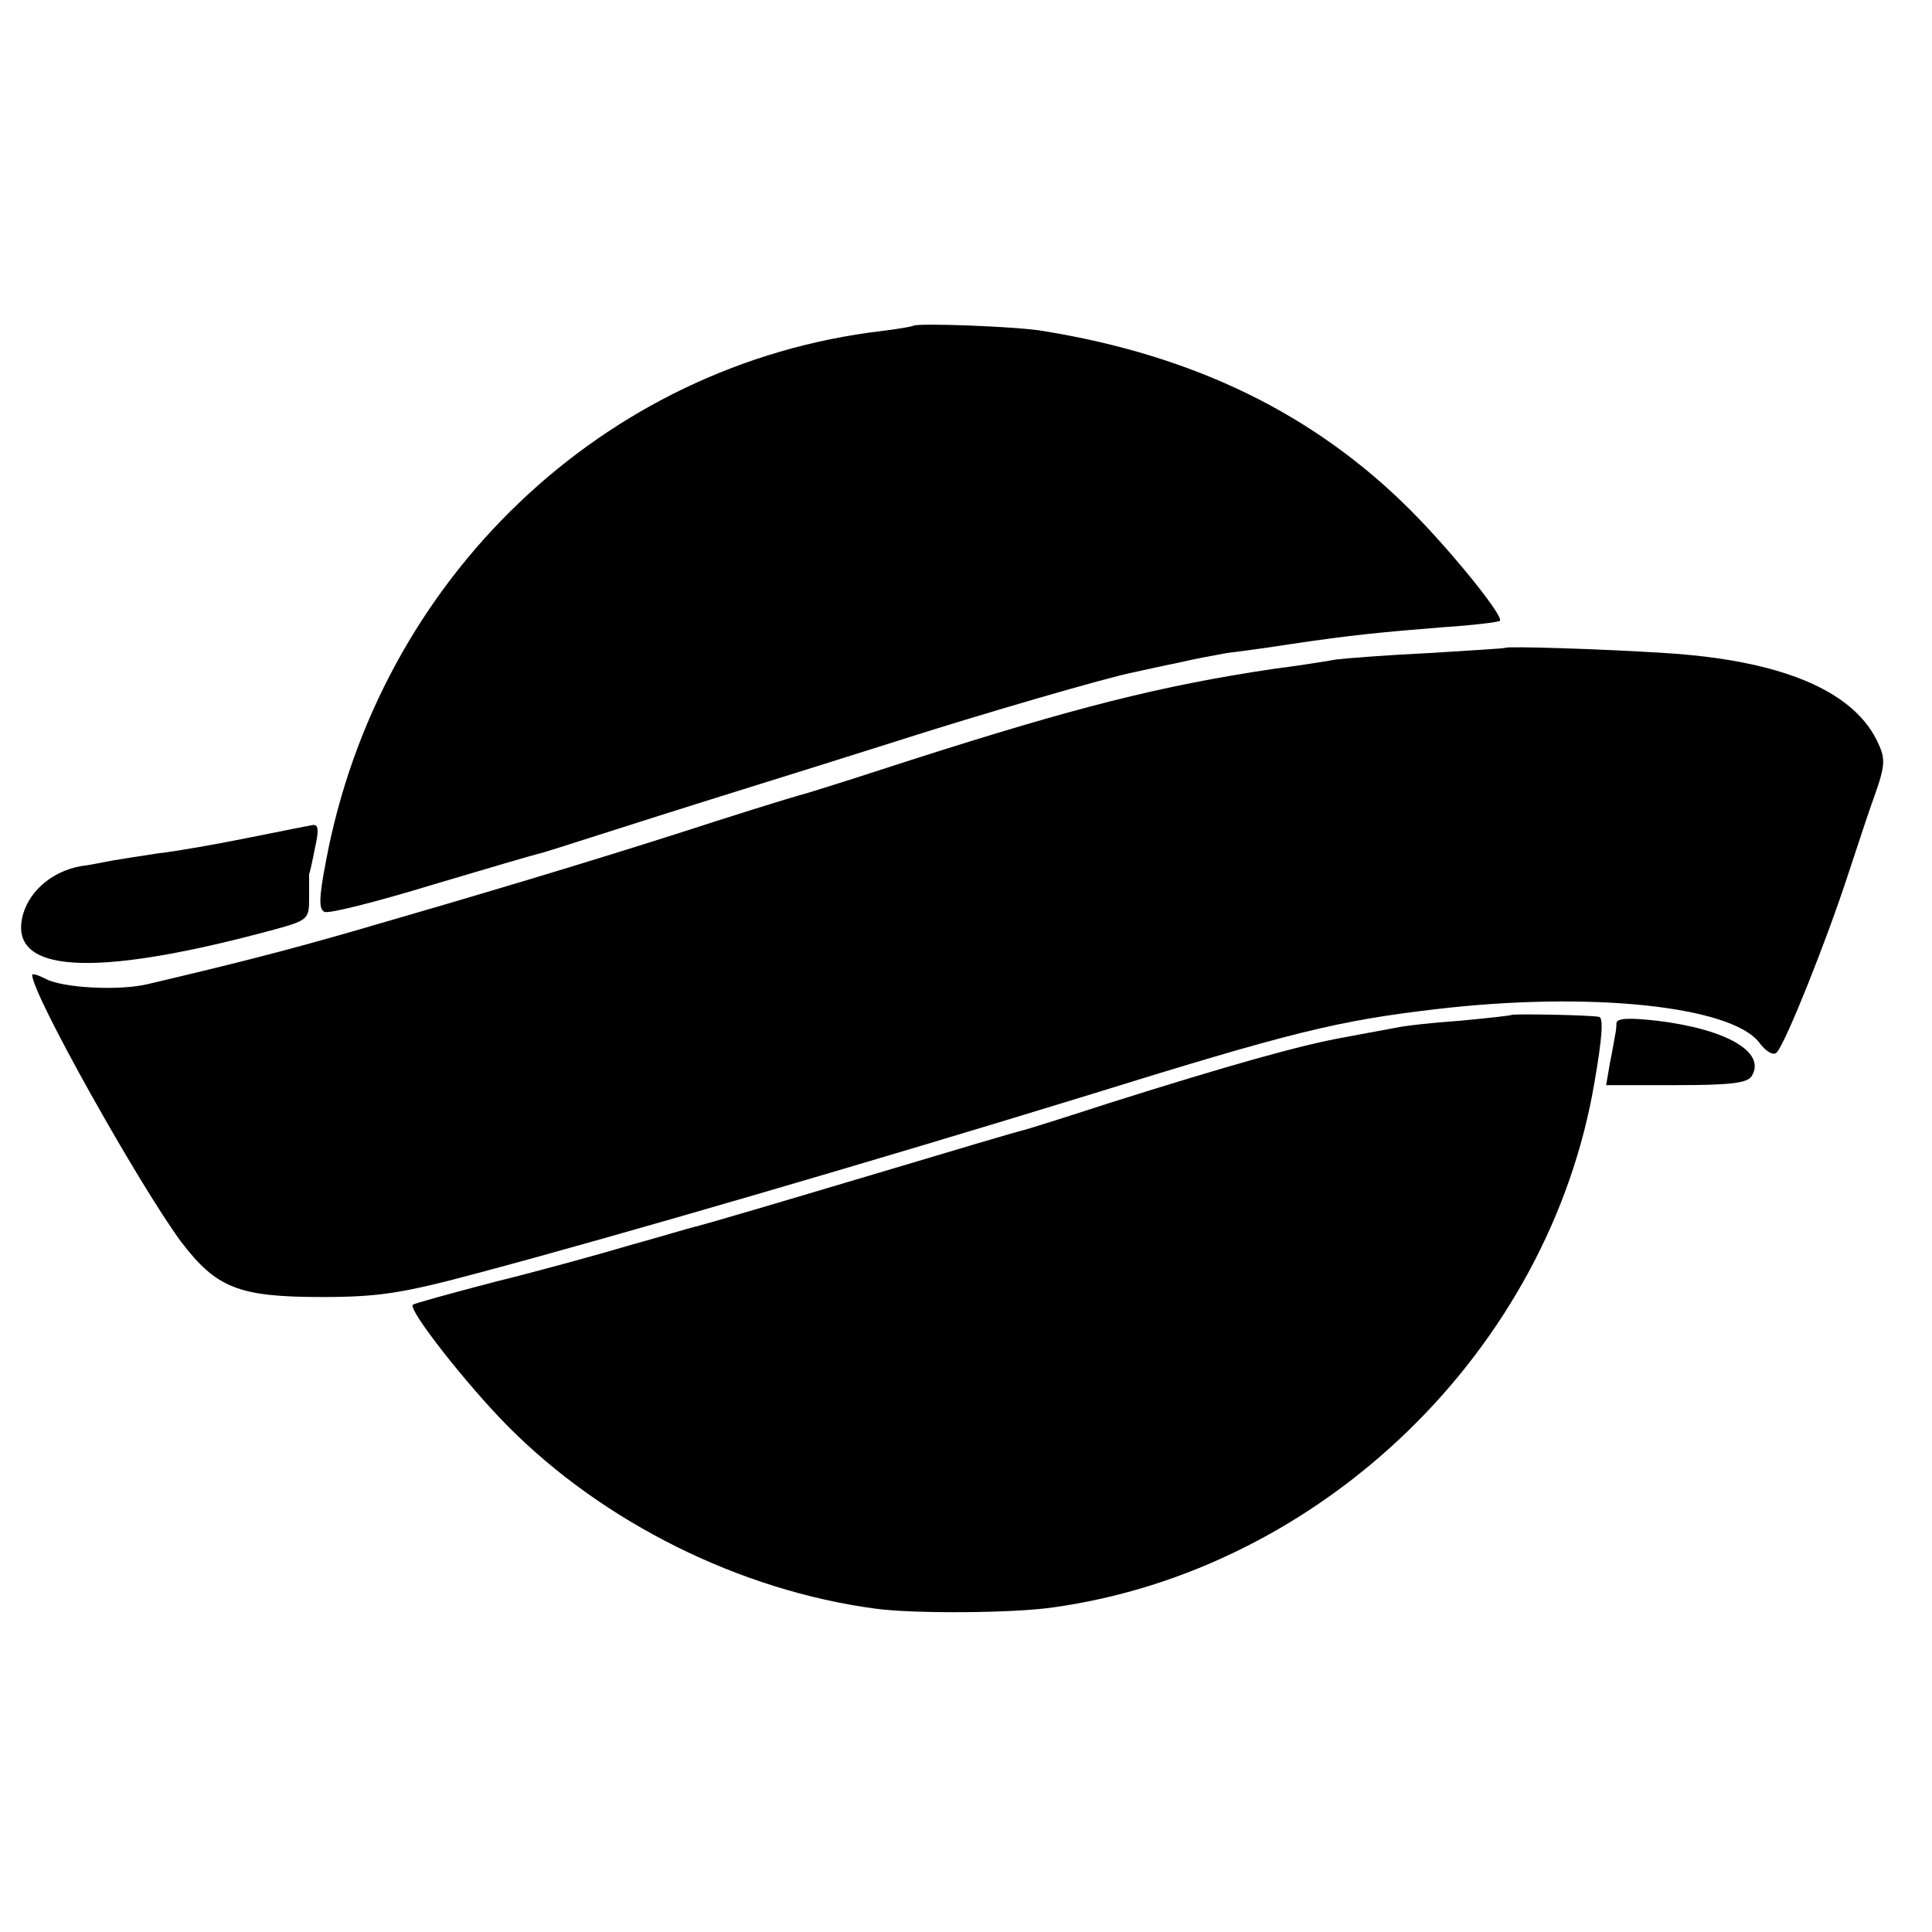
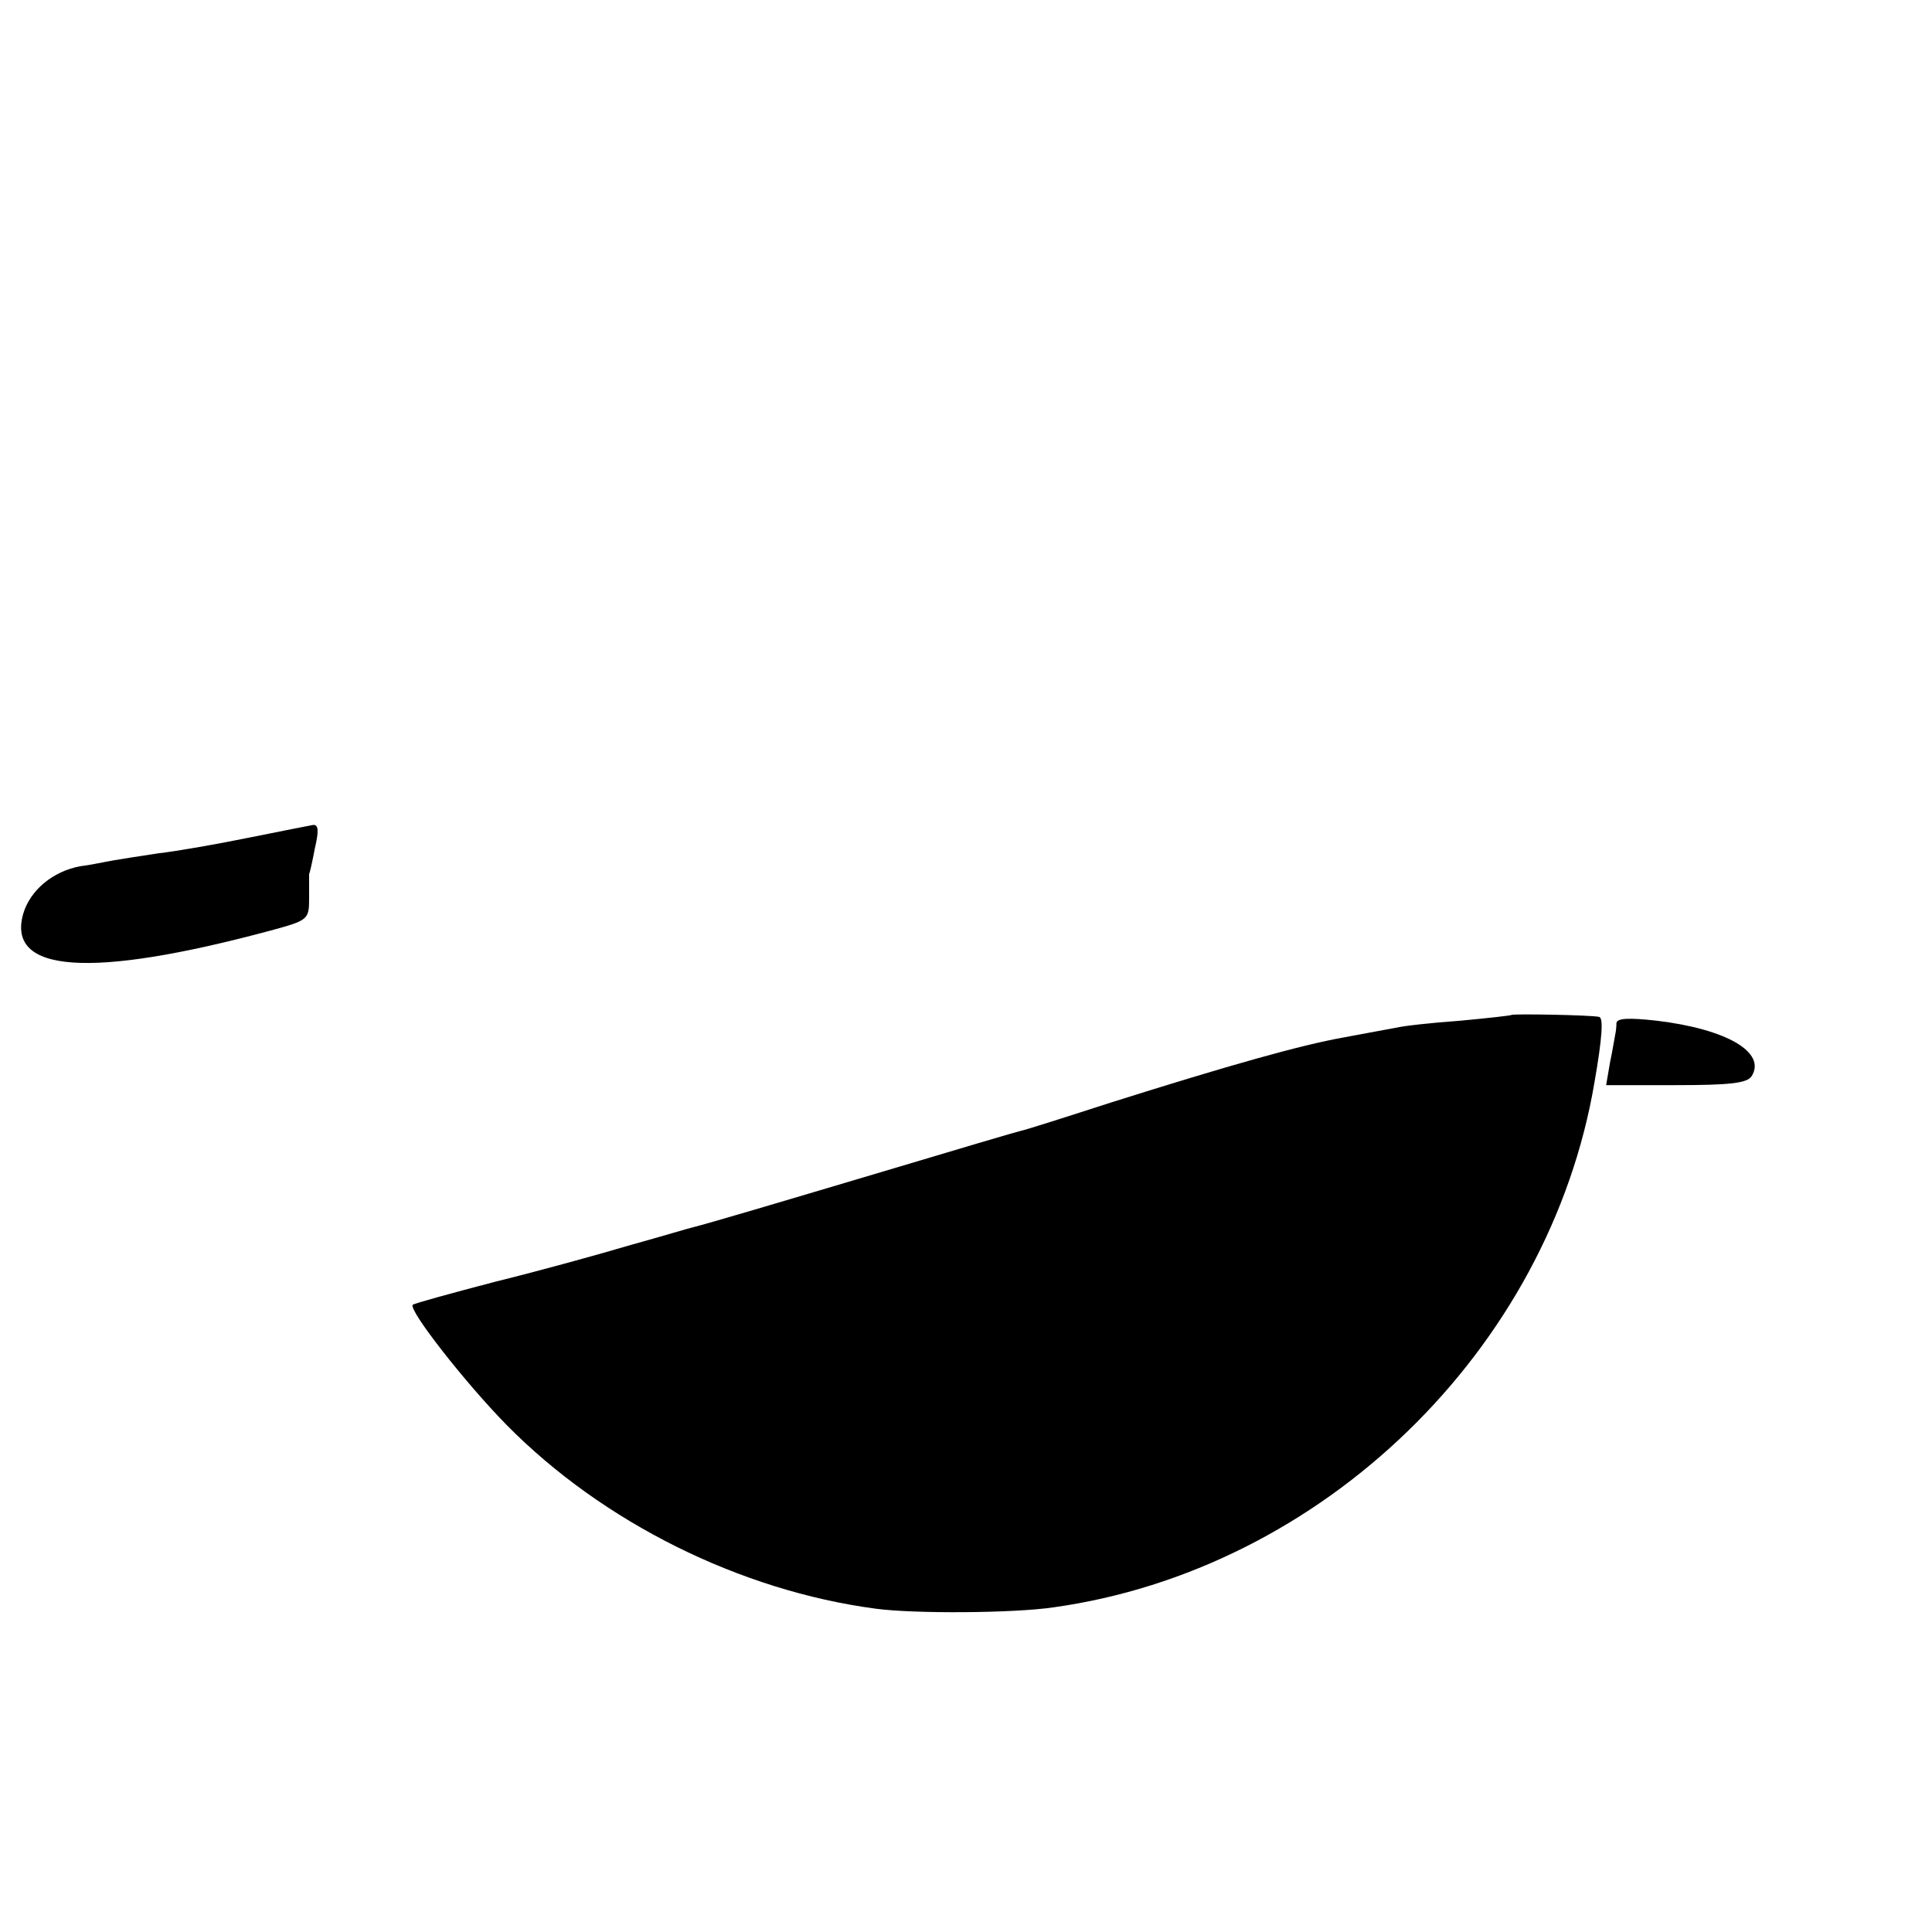
<svg xmlns="http://www.w3.org/2000/svg" version="1.0" width="400" height="400" viewBox="0 0 300 300">
-   <path d="M141.8 50.6c-.2.1-2.4.5-4.9.8-43.1 5.1-78.1 38.4-86.3 82.4-1.1 5.7-1.1 7.4-.2 7.8.7.3 8.2-1.6 16.7-4.2 8.4-2.5 15.9-4.7 16.4-4.8.6-.1 4.6-1.4 9-2.8s14.1-4.5 21.5-6.8 18.9-5.9 25.5-8c12.8-4.1 32.4-9.8 36.5-10.6 1.4-.3 4.5-1 7-1.5 2.5-.6 5.9-1.2 7.5-1.5 1.7-.2 6.2-.8 10-1.4 9.5-1.4 13.6-1.8 23.5-2.6 4.7-.3 8.7-.8 8.9-1 .7-.6-7.5-10.8-13.9-17.2-14.9-14.9-33.5-24-57-27.8-3.8-.7-19.8-1.3-20.2-.8z" />
-   <path d="M233.7 100.6c-.1.1-5.4.4-11.7.8-6.3.3-12.8.8-14.5 1-1.6.3-6.1 1-10 1.5-17.3 2.6-30.4 5.9-56 14.1-5.5 1.8-12.7 4.1-16 5.1-3.3.9-12.5 3.8-20.5 6.4-15.1 4.8-30.1 9.3-50.5 15.2-10.5 3-17.5 4.8-31.5 8.1-4.5 1.1-13.3.6-15.9-.8-1.2-.6-2.1-.9-2.1-.6 0 3 16.5 32.4 23.1 41.4 5.5 7.2 8.9 8.6 21.9 8.6 8.9 0 12.6-.6 24.5-3.8 21.4-5.7 61.8-17.5 94-27.4 32.2-10 39.2-11.7 54.5-13.5 23.8-2.8 45.6-.5 50.1 5.1 1.1 1.5 2.3 2.2 2.8 1.6 1.4-1.5 7.7-17.3 11-27.4 1.7-5.2 3.6-10.9 4.2-12.5 1.7-4.8 1.7-5.8.3-8.6-3.9-7.8-15.1-12.4-32.9-13.5-9.2-.6-24.5-1.1-24.8-.8z" />
  <path d="M38.5 130.1c-4.9 1-11.2 2.1-13.9 2.4-2.7.4-5.8.9-7 1.1-1.2.2-3.4.7-5.1.9-4.3.8-7.8 3.7-8.9 7.4C1 151.1 14.1 152 42 144.5c5.9-1.6 6-1.7 6-5.1v-3.7c.1-.1.5-1.9.9-4 .6-2.6.6-3.7-.3-3.6-.6.1-5.1 1-10.1 2zm196.2 27.5c-.1.1-3.7.5-8 .9-4.3.3-8.8.8-10 1.1-1.2.2-4.8.9-8.1 1.5-6.7 1.2-17.7 4.3-36.1 10.1-7.1 2.3-13.4 4.3-14 4.4-.5.1-10 2.9-21 6.2-17.8 5.3-26.9 8-30 8.8-.5.1-4.8 1.4-9.5 2.7-4.7 1.4-14.1 4-21 5.7-6.9 1.8-12.7 3.4-12.9 3.6-.8.7 8.2 12.2 14.6 18.7 14.9 15.1 36.2 25.7 57.3 28.5 6 .8 21.3.7 27.5-.2 41.8-5.8 77.1-40 84.1-81.6 1.2-6.9 1.4-10 .7-10.1-1.4-.3-13.4-.5-13.6-.3zm16.3 1.3c0 .6-.1 1.4-.2 1.8-.1.5-.4 2.4-.8 4.3l-.6 3.5h10.8c8.4 0 11.1-.3 11.8-1.4 2.3-3.7-3.9-7.3-14.7-8.6-4.4-.5-6.3-.4-6.3.4z" />
</svg>